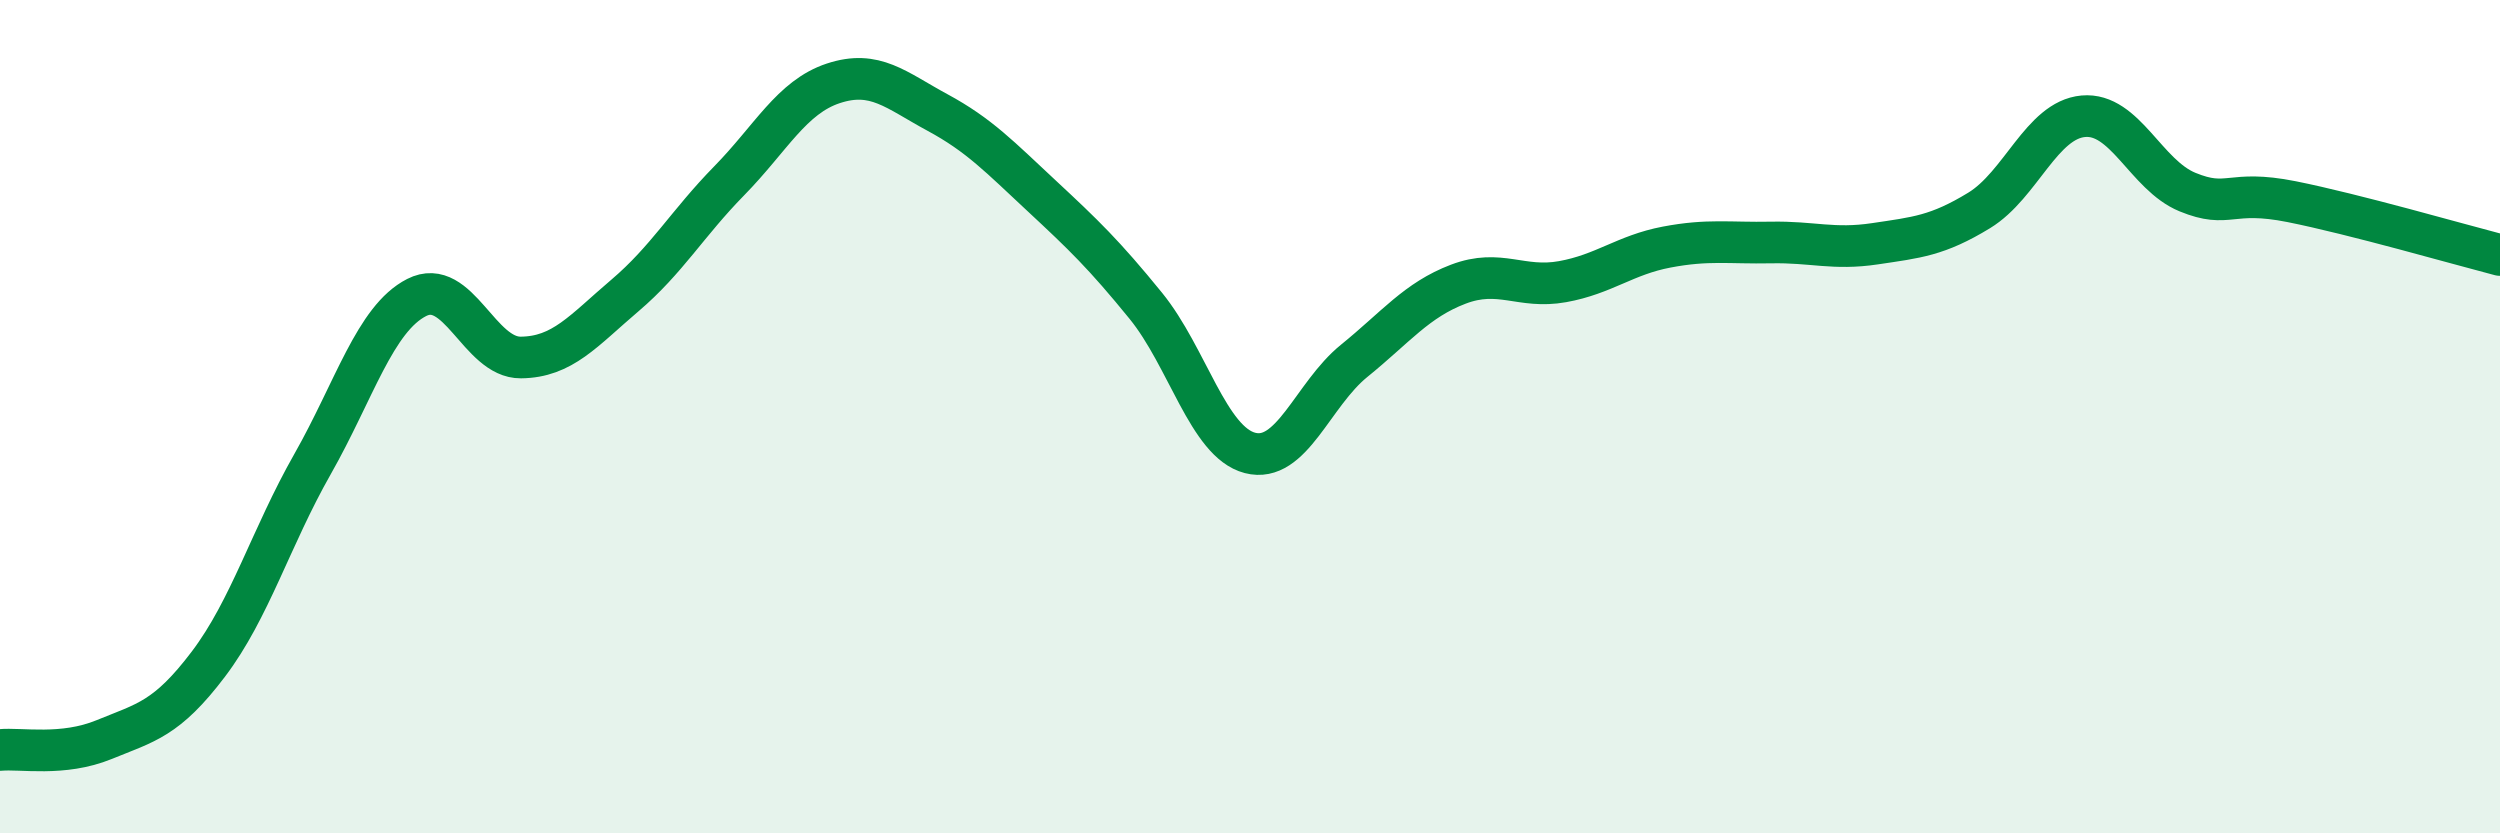
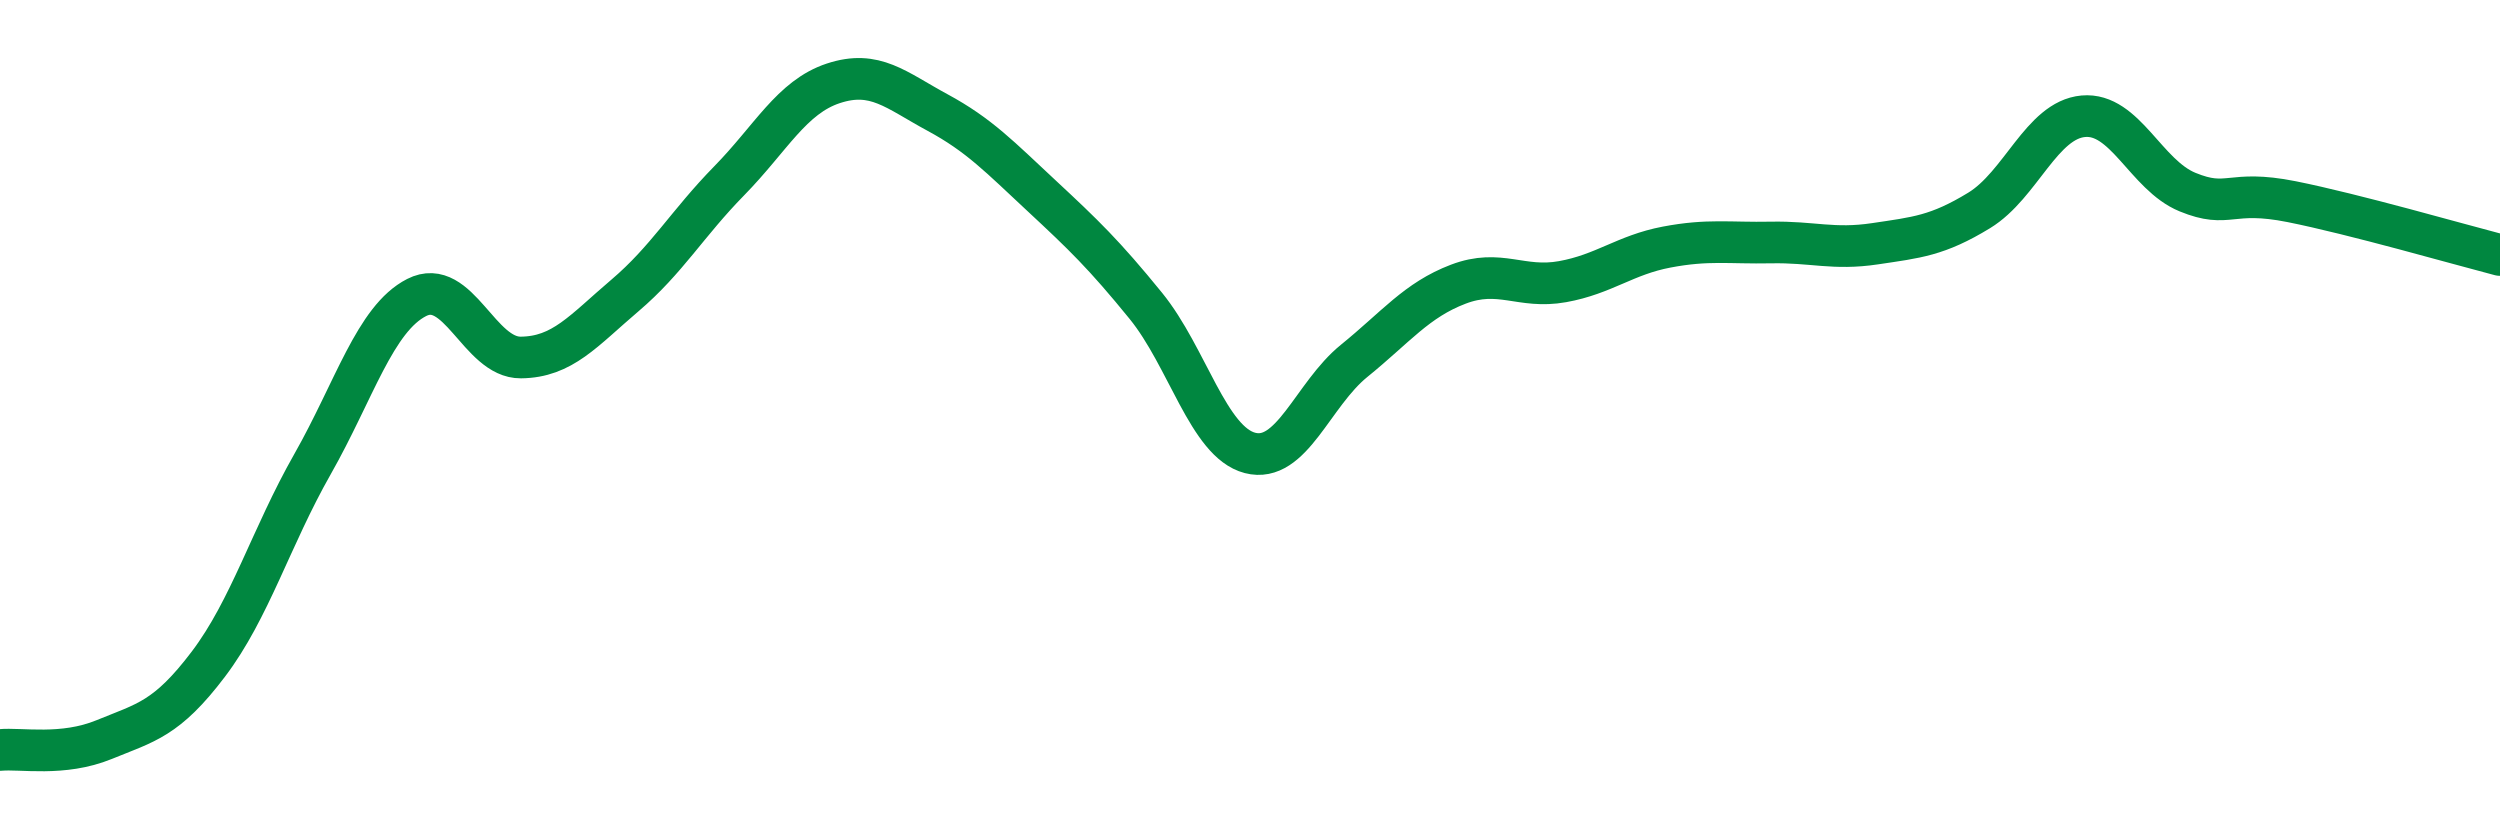
<svg xmlns="http://www.w3.org/2000/svg" width="60" height="20" viewBox="0 0 60 20">
-   <path d="M 0,18 C 0.5,17.95 1.5,18.16 2.5,17.75 C 3.5,17.34 4,17.26 5,15.94 C 6,14.62 6.5,12.9 7.5,11.14 C 8.5,9.38 9,7.65 10,7.14 C 11,6.63 11.5,8.59 12.5,8.58 C 13.5,8.57 14,7.94 15,7.09 C 16,6.24 16.5,5.36 17.5,4.34 C 18.5,3.32 19,2.33 20,2 C 21,1.67 21.5,2.16 22.5,2.7 C 23.5,3.24 24,3.77 25,4.7 C 26,5.63 26.5,6.11 27.5,7.34 C 28.5,8.57 29,10.61 30,10.87 C 31,11.13 31.5,9.47 32.5,8.66 C 33.5,7.85 34,7.2 35,6.82 C 36,6.44 36.5,6.94 37.5,6.76 C 38.5,6.58 39,6.12 40,5.93 C 41,5.74 41.5,5.84 42.5,5.82 C 43.5,5.8 44,6 45,5.85 C 46,5.7 46.5,5.66 47.5,5.05 C 48.5,4.44 49,2.88 50,2.79 C 51,2.7 51.5,4.2 52.5,4.61 C 53.5,5.02 53.5,4.54 55,4.84 C 56.5,5.14 59,5.86 60,6.12L60 20L0 20Z" fill="#008740" opacity="0.1" stroke-linecap="round" stroke-linejoin="round" />
  <path d="M 0,18 C 0.5,17.95 1.5,18.16 2.5,17.75 C 3.5,17.34 4,17.26 5,15.94 C 6,14.62 6.5,12.9 7.5,11.14 C 8.5,9.38 9,7.65 10,7.14 C 11,6.63 11.5,8.59 12.5,8.58 C 13.5,8.57 14,7.94 15,7.09 C 16,6.24 16.5,5.36 17.5,4.34 C 18.5,3.32 19,2.33 20,2 C 21,1.67 21.5,2.16 22.5,2.7 C 23.5,3.24 24,3.77 25,4.7 C 26,5.63 26.5,6.11 27.5,7.34 C 28.5,8.57 29,10.61 30,10.87 C 31,11.13 31.5,9.47 32.5,8.66 C 33.5,7.85 34,7.2 35,6.82 C 36,6.44 36.5,6.94 37.5,6.76 C 38.5,6.58 39,6.12 40,5.93 C 41,5.74 41.5,5.84 42.5,5.82 C 43.5,5.8 44,6 45,5.85 C 46,5.7 46.5,5.66 47.5,5.05 C 48.5,4.44 49,2.88 50,2.79 C 51,2.7 51.5,4.2 52.5,4.61 C 53.5,5.02 53.5,4.54 55,4.84 C 56.5,5.14 59,5.86 60,6.12" stroke="#008740" stroke-width="1" fill="none" stroke-linecap="round" stroke-linejoin="round" />
</svg>